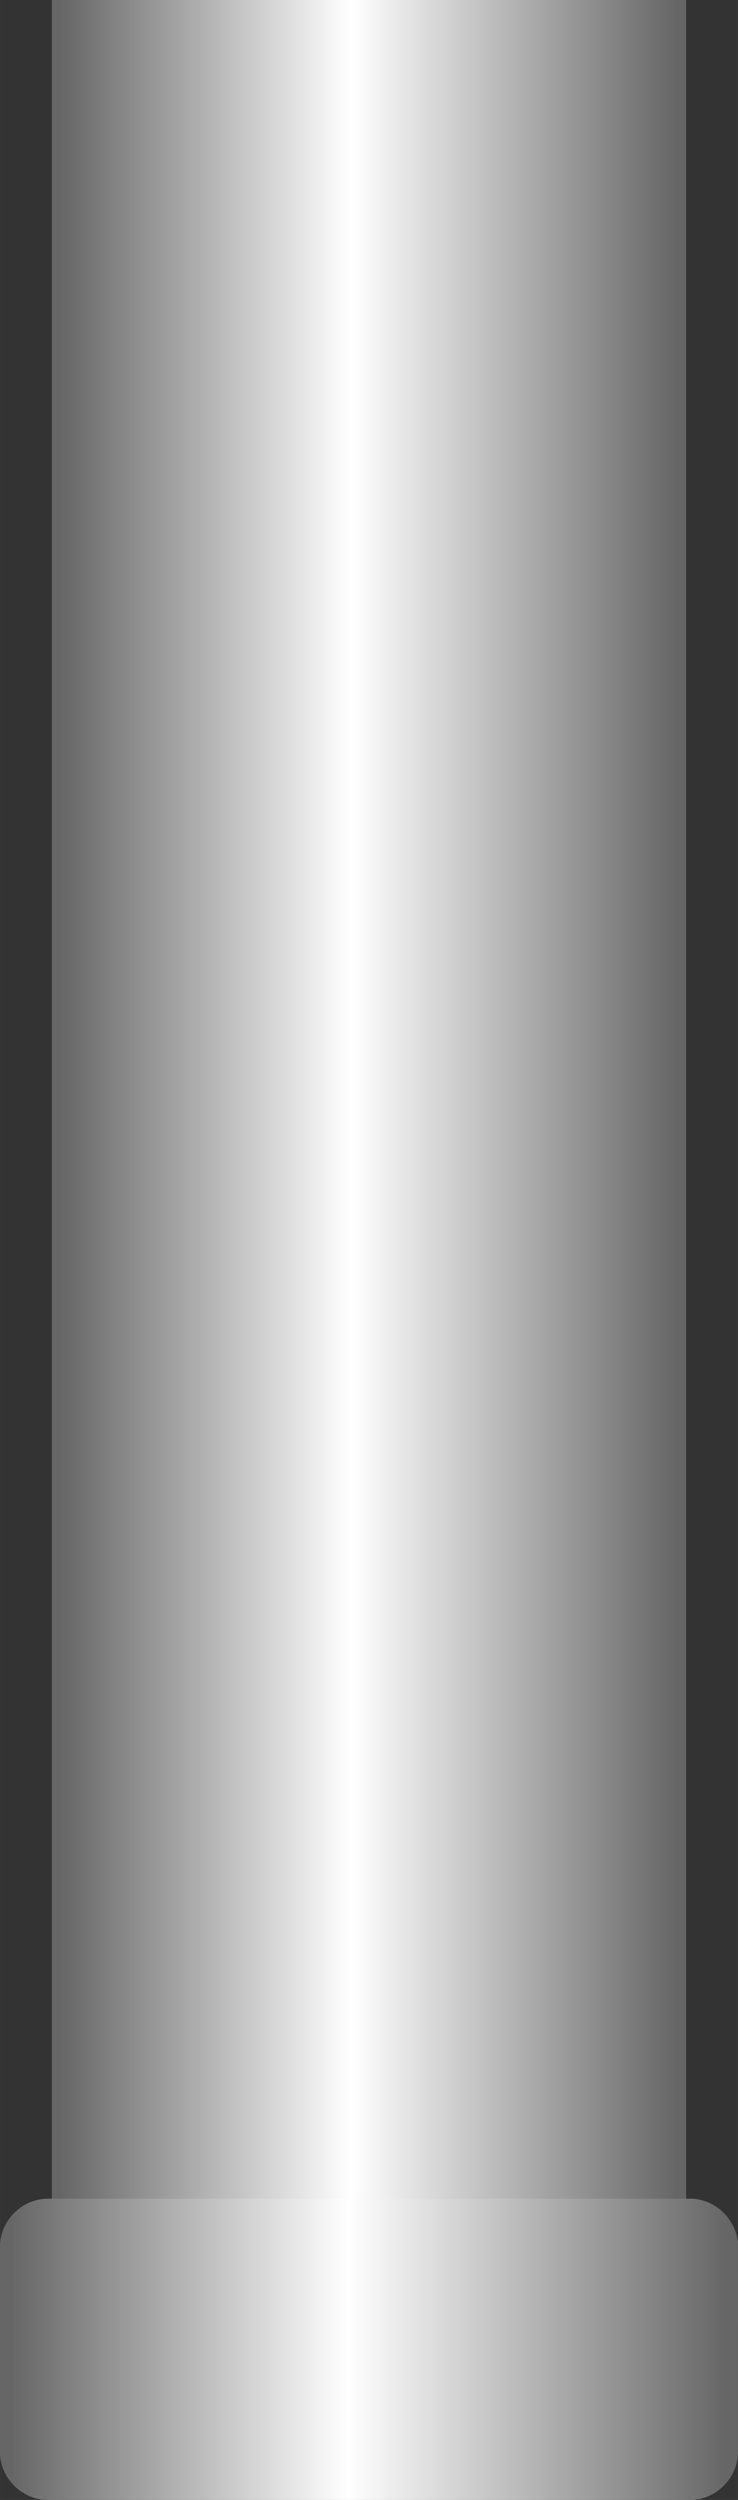
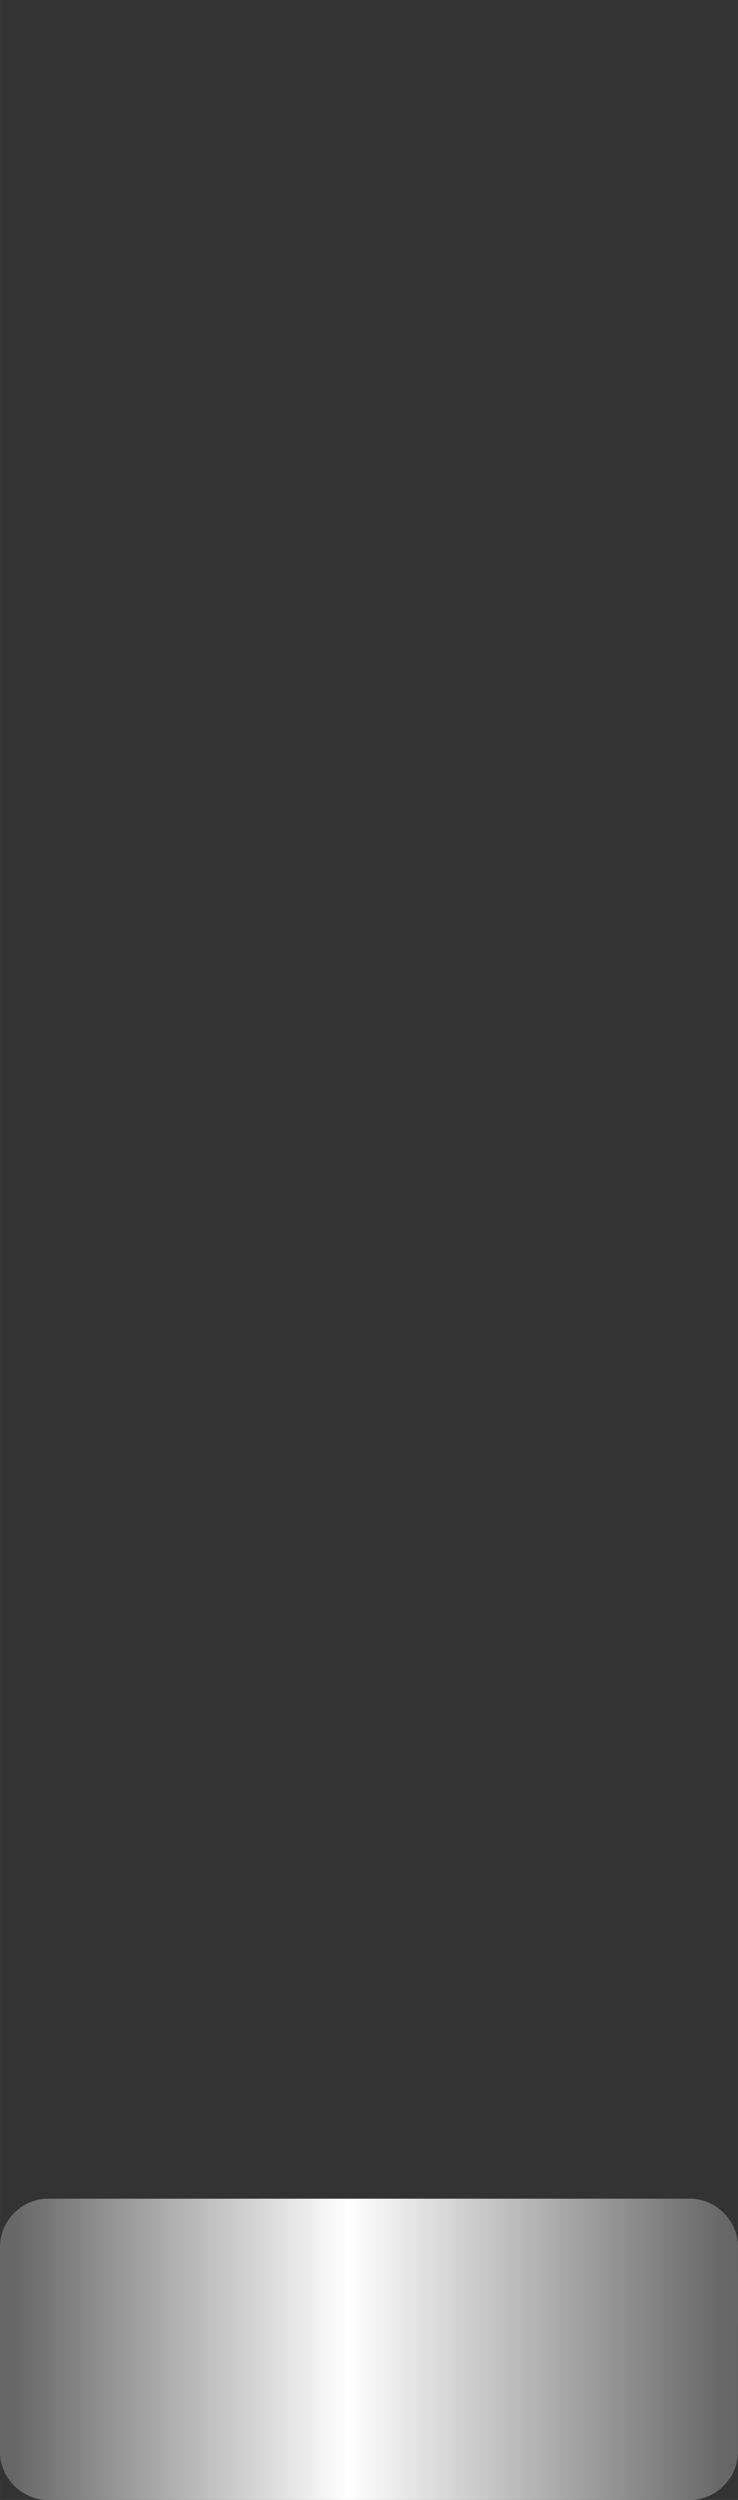
<svg xmlns="http://www.w3.org/2000/svg" xmlns:ns1="http://www.inkscape.org/namespaces/inkscape" xmlns:ns2="http://sodipodi.sourceforge.net/DTD/sodipodi-0.dtd" xmlns:xlink="http://www.w3.org/1999/xlink" xml:space="preserve" width="7.646mm" height="25.892mm" style="shape-rendering:geometricPrecision; text-rendering:geometricPrecision; image-rendering:optimizeQuality; fill-rule:evenodd; clip-rule:evenodd" viewBox="0 0 0.37 1.253" id="svg3229" version="1.1" ns1:version="0.48.3.1 r9886" ns2:docname="50.svg">
  <rect x="0" y="0" width="0.37" height="1.253" fill="#333333" stroke="none" />
  <ns2:namedview pagecolor="#ffffff" bordercolor="#666666" borderopacity="1" objecttolerance="10" gridtolerance="10" guidetolerance="10" ns1:pageopacity="0" ns1:pageshadow="2" ns1:window-width="640" ns1:window-height="480" id="namedview3249" showgrid="false" ns1:zoom="2.5723947" ns1:cx="13.545531" ns1:cy="45.871655" ns1:window-x="0" ns1:window-y="0" ns1:window-maximized="0" ns1:current-layer="svg3229" />
  <defs id="defs3231">
    <style type="text/css" id="style3233">
   
    .fil1 {fill:url(#id0)}
    .fil0 {fill:url(#id1)}
   
  </style>
    <linearGradient id="id0" gradientUnits="userSpaceOnUse" x1="0.37" y1="1.178" x2="0" y2="1.178">
      <stop offset="0" style="stop-color: rgb(102, 102, 102);" id="stop3236" />
      <stop offset="0.529" style="stop-color:white" id="stop3238" />
      <stop offset="1" style="stop-color: rgb(102, 102, 102);" id="stop3240" />
    </linearGradient>
    <linearGradient id="id1" gradientUnits="userSpaceOnUse" xlink:href="#id0" x1="0.344" y1="0.581" x2="0.026" y2="0.581">
  </linearGradient>
  </defs>
  <g id="hmigradengt" ns1:label="#图层_x0020_1">
-     <polygon class="fil0" points="0.026,1.161 0.026,0 0.344,0 0.344,1.161 " id="polygon3245" />
    <path class="fil1" d="M0.024 1.102l0.322 0c0.013,4.84044e-006 0.024,0.011 0.024,0.024l-4.84044e-006 0.103c0,0.013 -0.011,0.024 -0.024,0.024l-0.322 0c-0.013,0 -0.024,-0.011 -0.024,-0.024l0 -0.103c0,-0.013 0.011,-0.024 0.024,-0.024z" id="path3247" />
  </g>
</svg>